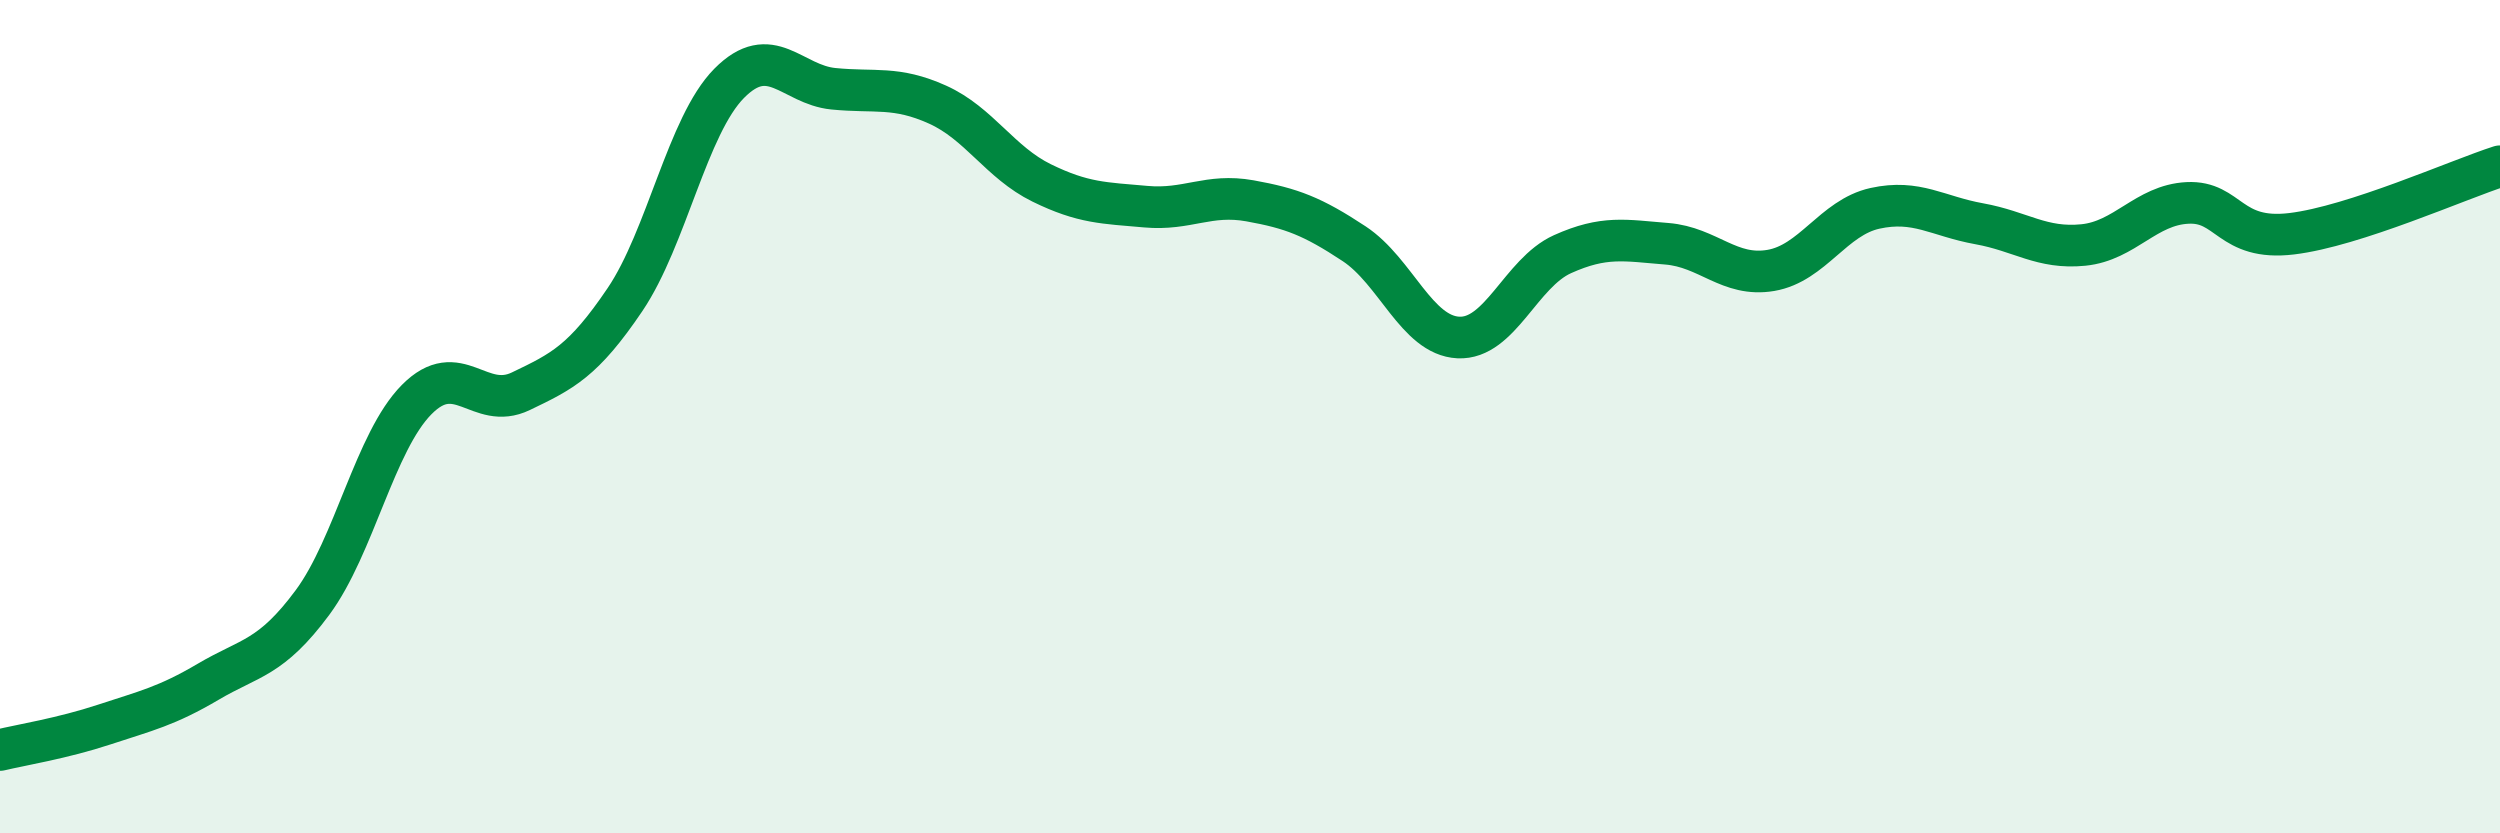
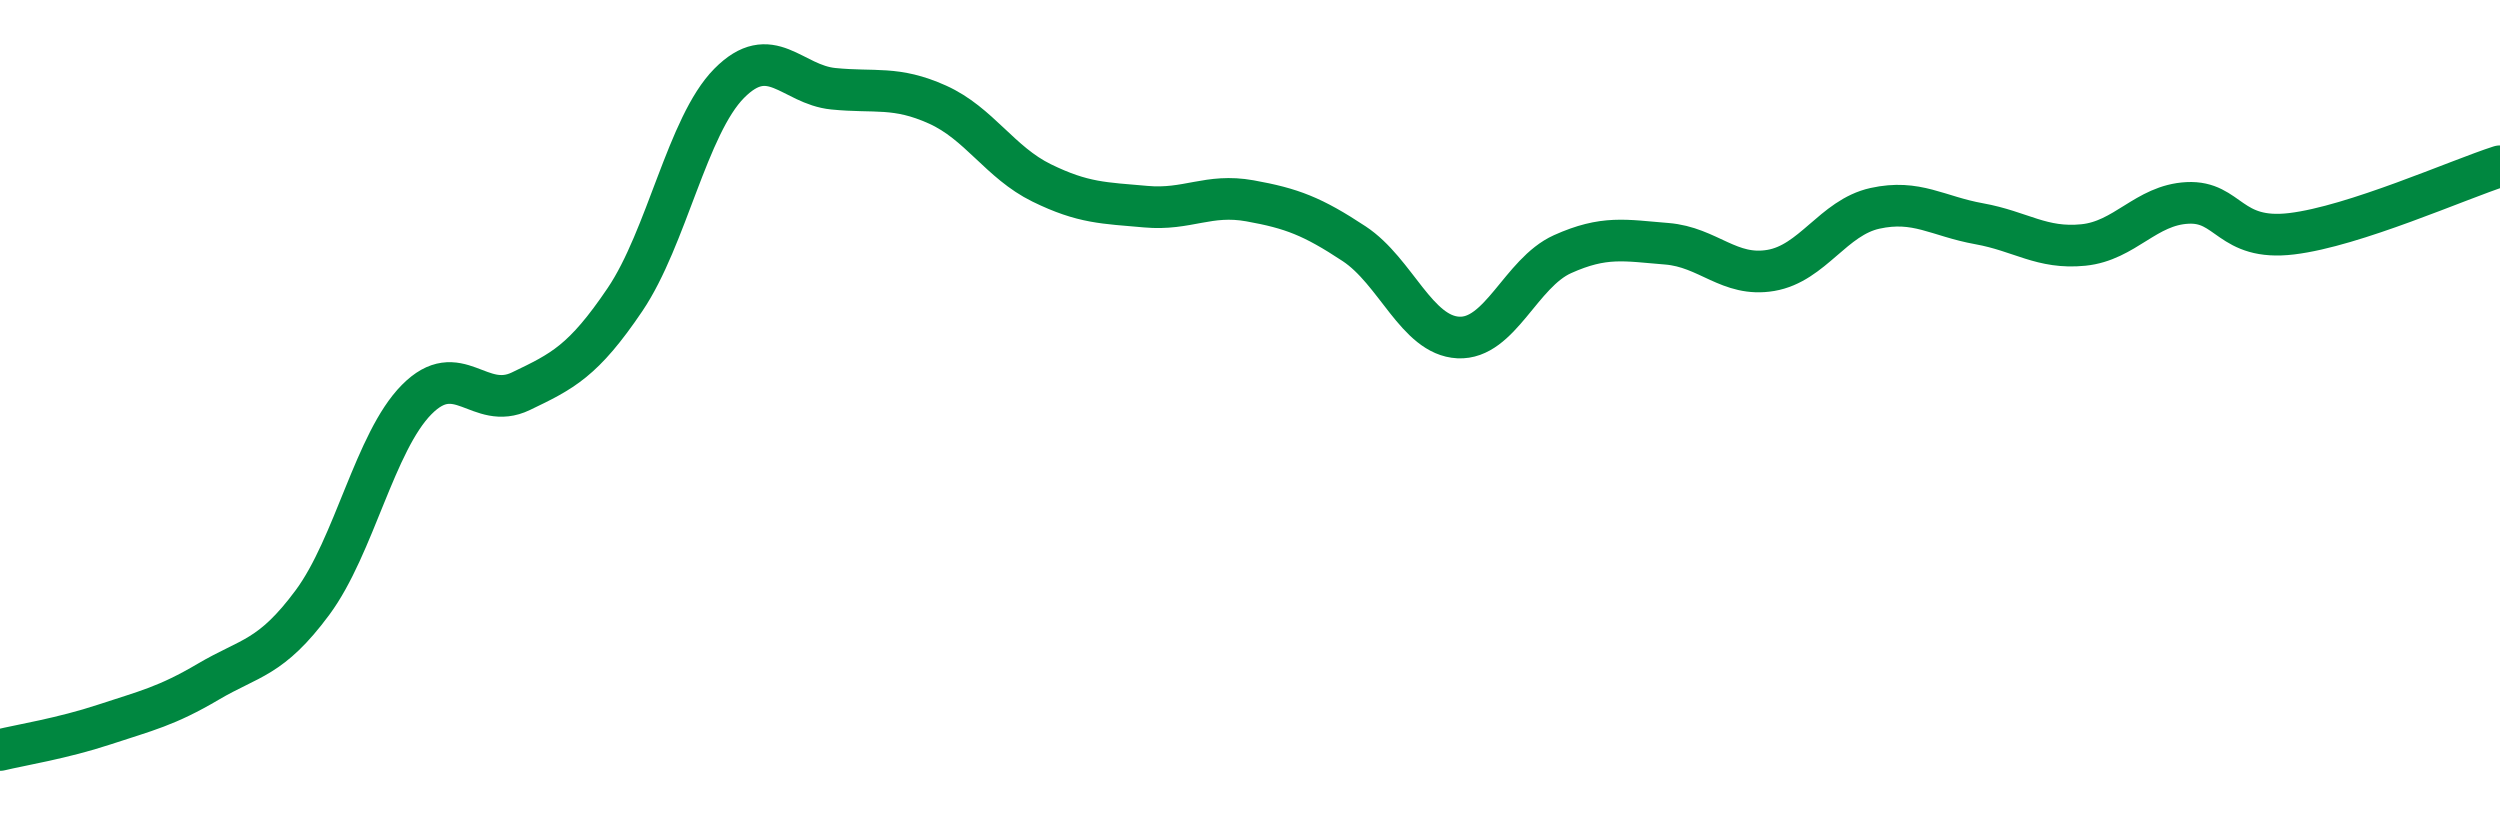
<svg xmlns="http://www.w3.org/2000/svg" width="60" height="20" viewBox="0 0 60 20">
-   <path d="M 0,18 C 0.5,17.88 1.5,17.72 2.5,17.39 C 3.5,17.06 4,16.95 5,16.36 C 6,15.77 6.5,15.81 7.5,14.46 C 8.5,13.11 9,10.6 10,9.59 C 11,8.58 11.5,9.87 12.5,9.39 C 13.5,8.91 14,8.67 15,7.19 C 16,5.71 16.5,3.01 17.5,2 C 18.5,0.99 19,2.03 20,2.13 C 21,2.23 21.5,2.06 22.5,2.51 C 23.5,2.96 24,3.9 25,4.39 C 26,4.88 26.5,4.87 27.5,4.96 C 28.5,5.05 29,4.64 30,4.82 C 31,5 31.5,5.19 32.5,5.85 C 33.5,6.51 34,8.05 35,8.1 C 36,8.15 36.5,6.55 37.5,6.1 C 38.5,5.65 39,5.77 40,5.85 C 41,5.93 41.5,6.66 42.5,6.49 C 43.5,6.32 44,5.22 45,5 C 46,4.78 46.5,5.19 47.5,5.37 C 48.5,5.55 49,5.98 50,5.88 C 51,5.78 51.5,4.92 52.5,4.87 C 53.5,4.82 53.5,5.79 55,5.61 C 56.5,5.43 59,4.31 60,3.99L60 20L0 20Z" fill="#008740" opacity="0.1" stroke-linecap="round" stroke-linejoin="round" />
  <path d="M 0,18 C 0.5,17.88 1.5,17.72 2.5,17.39 C 3.5,17.06 4,16.95 5,16.36 C 6,15.77 6.5,15.81 7.5,14.46 C 8.5,13.11 9,10.6 10,9.59 C 11,8.58 11.5,9.87 12.5,9.39 C 13.5,8.91 14,8.67 15,7.19 C 16,5.71 16.5,3.01 17.5,2 C 18.5,0.99 19,2.03 20,2.13 C 21,2.23 21.5,2.06 22.5,2.51 C 23.5,2.96 24,3.9 25,4.39 C 26,4.88 26.5,4.87 27.5,4.96 C 28.5,5.05 29,4.64 30,4.82 C 31,5 31.5,5.19 32.5,5.85 C 33.5,6.51 34,8.05 35,8.1 C 36,8.15 36.5,6.55 37.5,6.1 C 38.5,5.65 39,5.77 40,5.85 C 41,5.93 41.5,6.66 42.5,6.49 C 43.5,6.32 44,5.22 45,5 C 46,4.78 46.5,5.19 47.5,5.37 C 48.5,5.55 49,5.98 50,5.88 C 51,5.78 51.5,4.92 52.5,4.87 C 53.5,4.82 53.5,5.79 55,5.61 C 56.5,5.43 59,4.31 60,3.99" stroke="#008740" stroke-width="1" fill="none" stroke-linecap="round" stroke-linejoin="round" />
</svg>